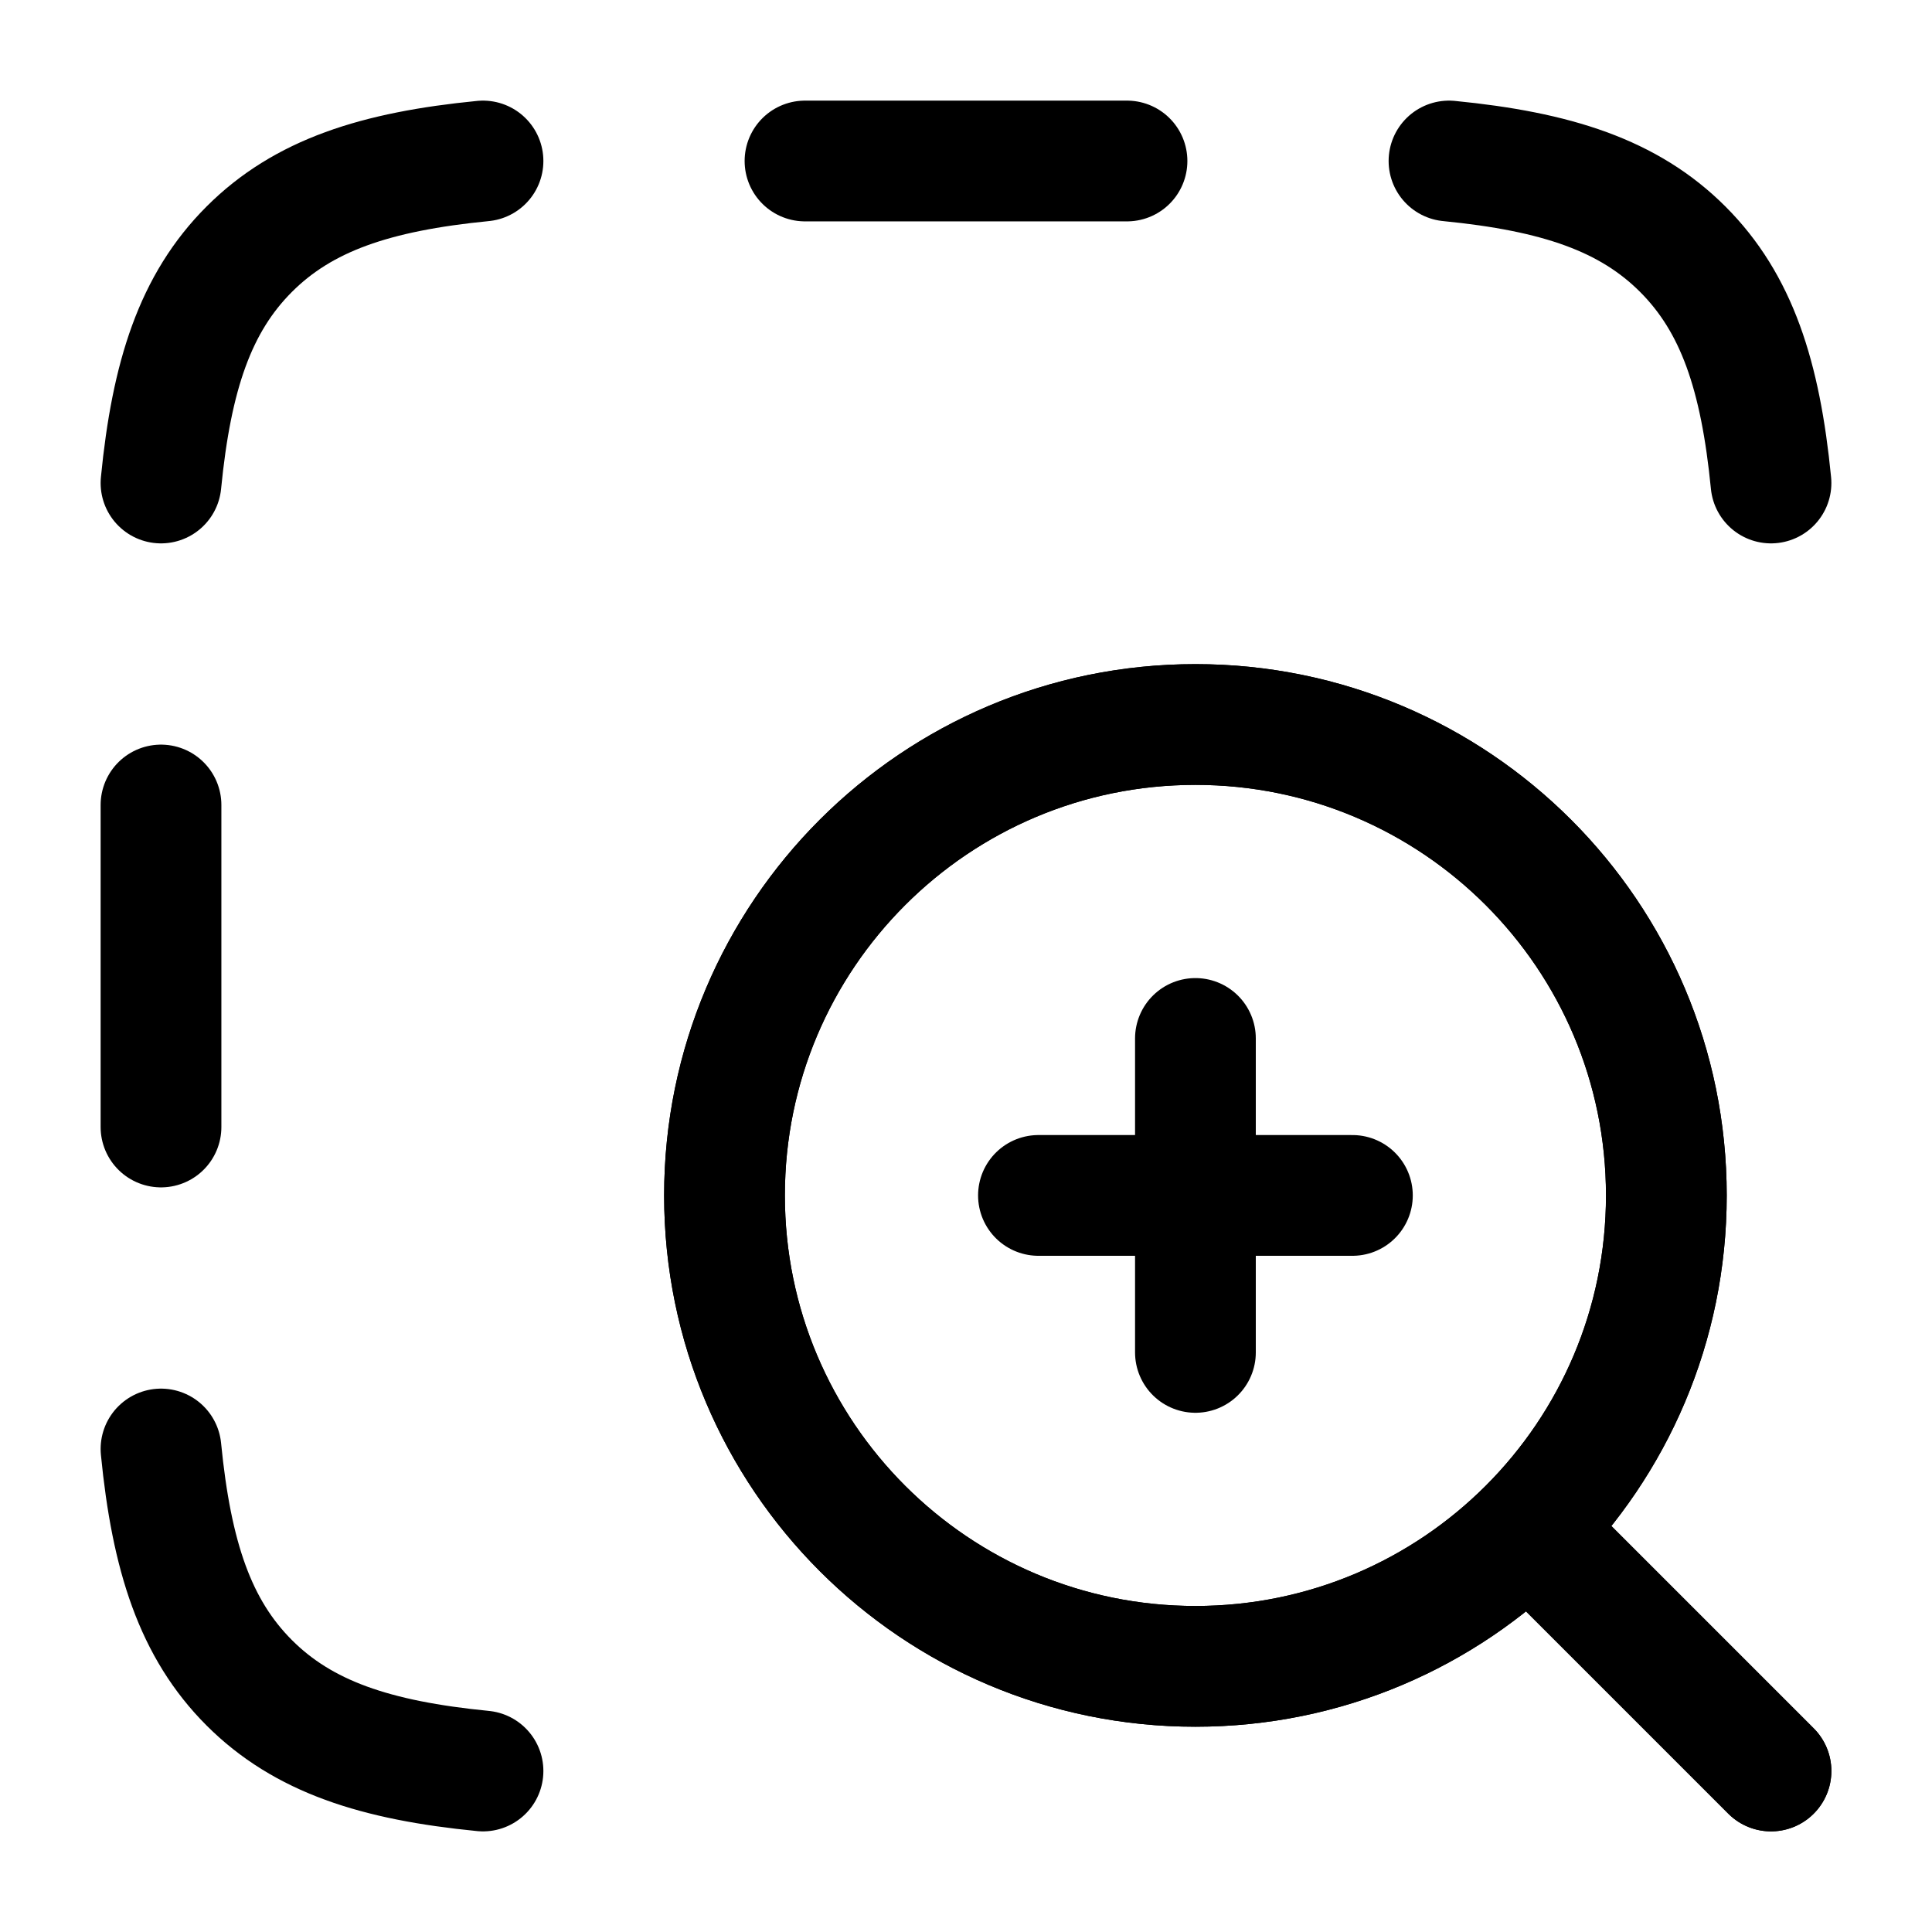
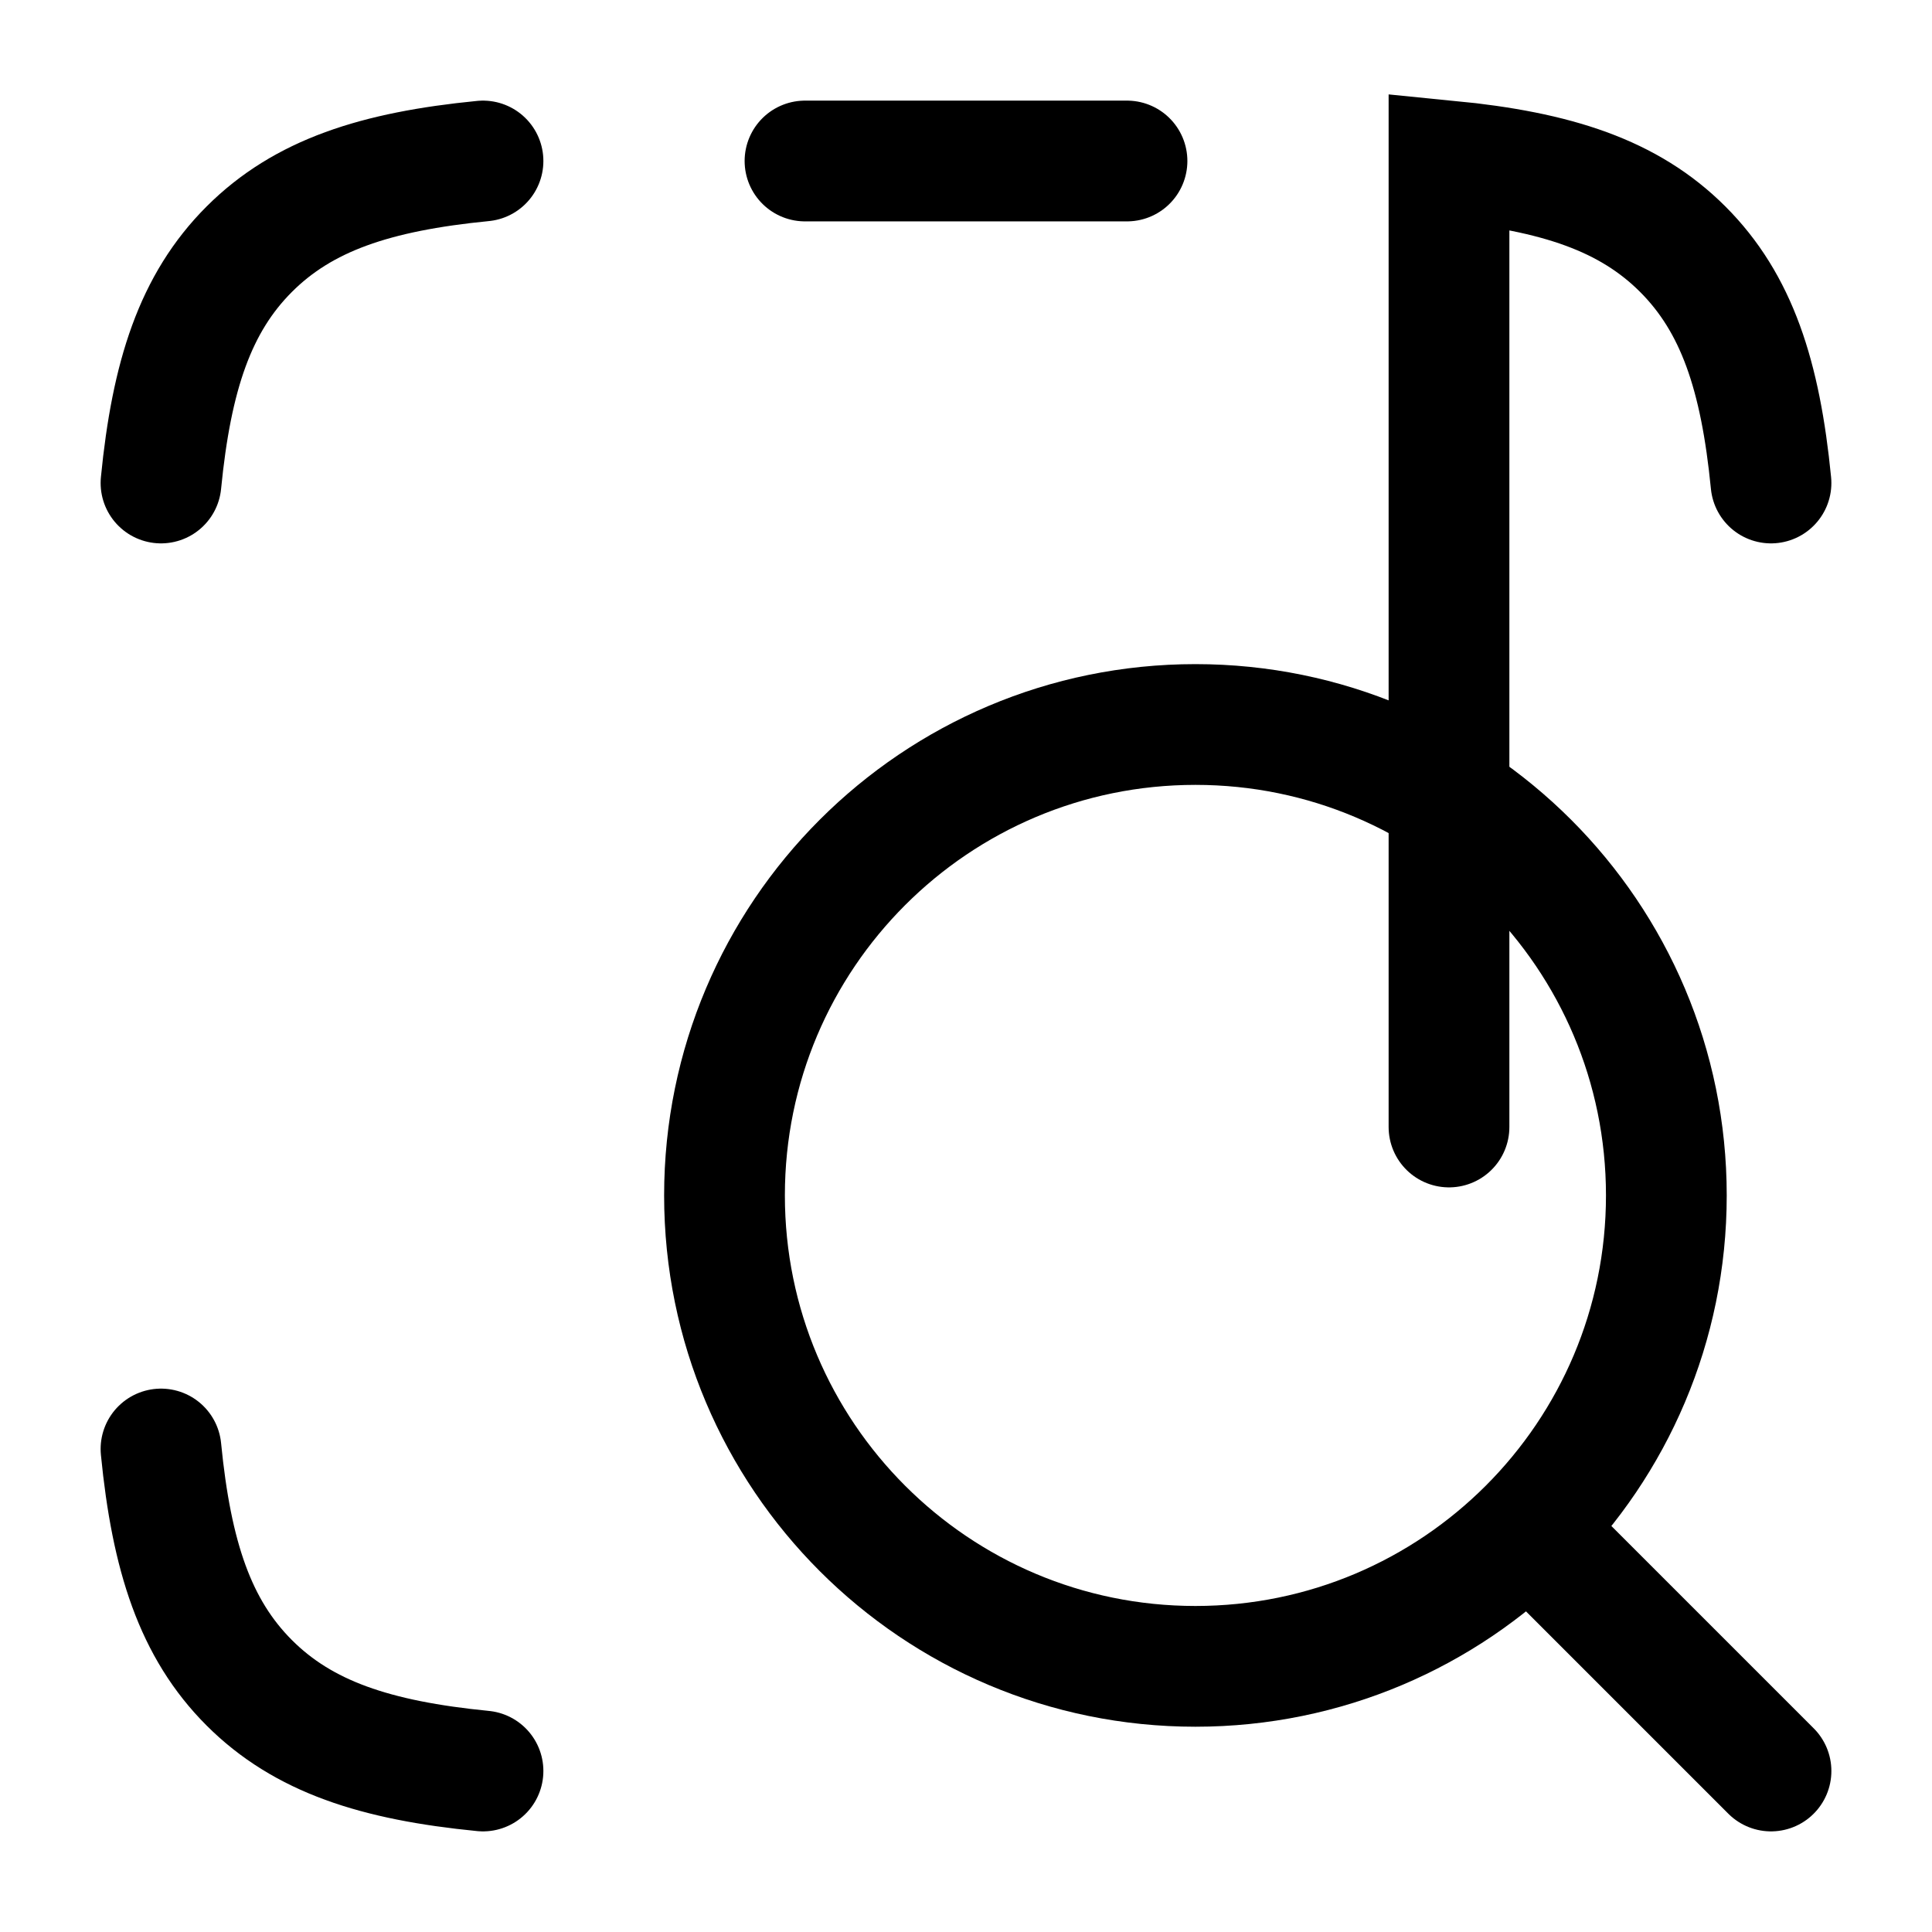
<svg xmlns="http://www.w3.org/2000/svg" viewBox="0 0 24 24" fill="none">
  <path d="M19.4 19.4L22 22M20.7 14.85C20.7 11.619 18.081 9 14.85 9C11.619 9 9 11.619 9 14.85C9 18.081 11.619 20.7 14.85 20.7C18.081 20.7 20.7 18.081 20.7 14.85Z" stroke="currentColor" stroke-width="1.5" stroke-linecap="round" stroke-linejoin="round" />
-   <path d="M19.075 19.075L22 22M12.9 14.85H14.85M14.85 14.85H16.8M14.85 14.85V12.9M14.85 14.85V16.8M20.7 14.85C20.7 11.619 18.081 9 14.85 9C11.619 9 9 11.619 9 14.85C9 18.081 11.619 20.7 14.85 20.7C18.081 20.7 20.7 18.081 20.7 14.85Z" stroke="currentColor" stroke-width="1.5" stroke-linecap="round" stroke-linejoin="round" />
-   <path d="M2 6C2.131 4.665 2.426 3.766 3.096 3.096C3.766 2.426 4.665 2.131 6 2M6 22C4.665 21.869 3.766 21.574 3.096 20.904C2.426 20.234 2.131 19.335 2 18M22 6C21.869 4.665 21.574 3.766 20.904 3.096C20.234 2.426 19.335 2.131 18 2M2 10V14M14 2H10" stroke="currentColor" stroke-width="1.5" stroke-linecap="round" />
+   <path d="M2 6C2.131 4.665 2.426 3.766 3.096 3.096C3.766 2.426 4.665 2.131 6 2M6 22C4.665 21.869 3.766 21.574 3.096 20.904C2.426 20.234 2.131 19.335 2 18M22 6C21.869 4.665 21.574 3.766 20.904 3.096C20.234 2.426 19.335 2.131 18 2V14M14 2H10" stroke="currentColor" stroke-width="1.5" stroke-linecap="round" />
</svg>